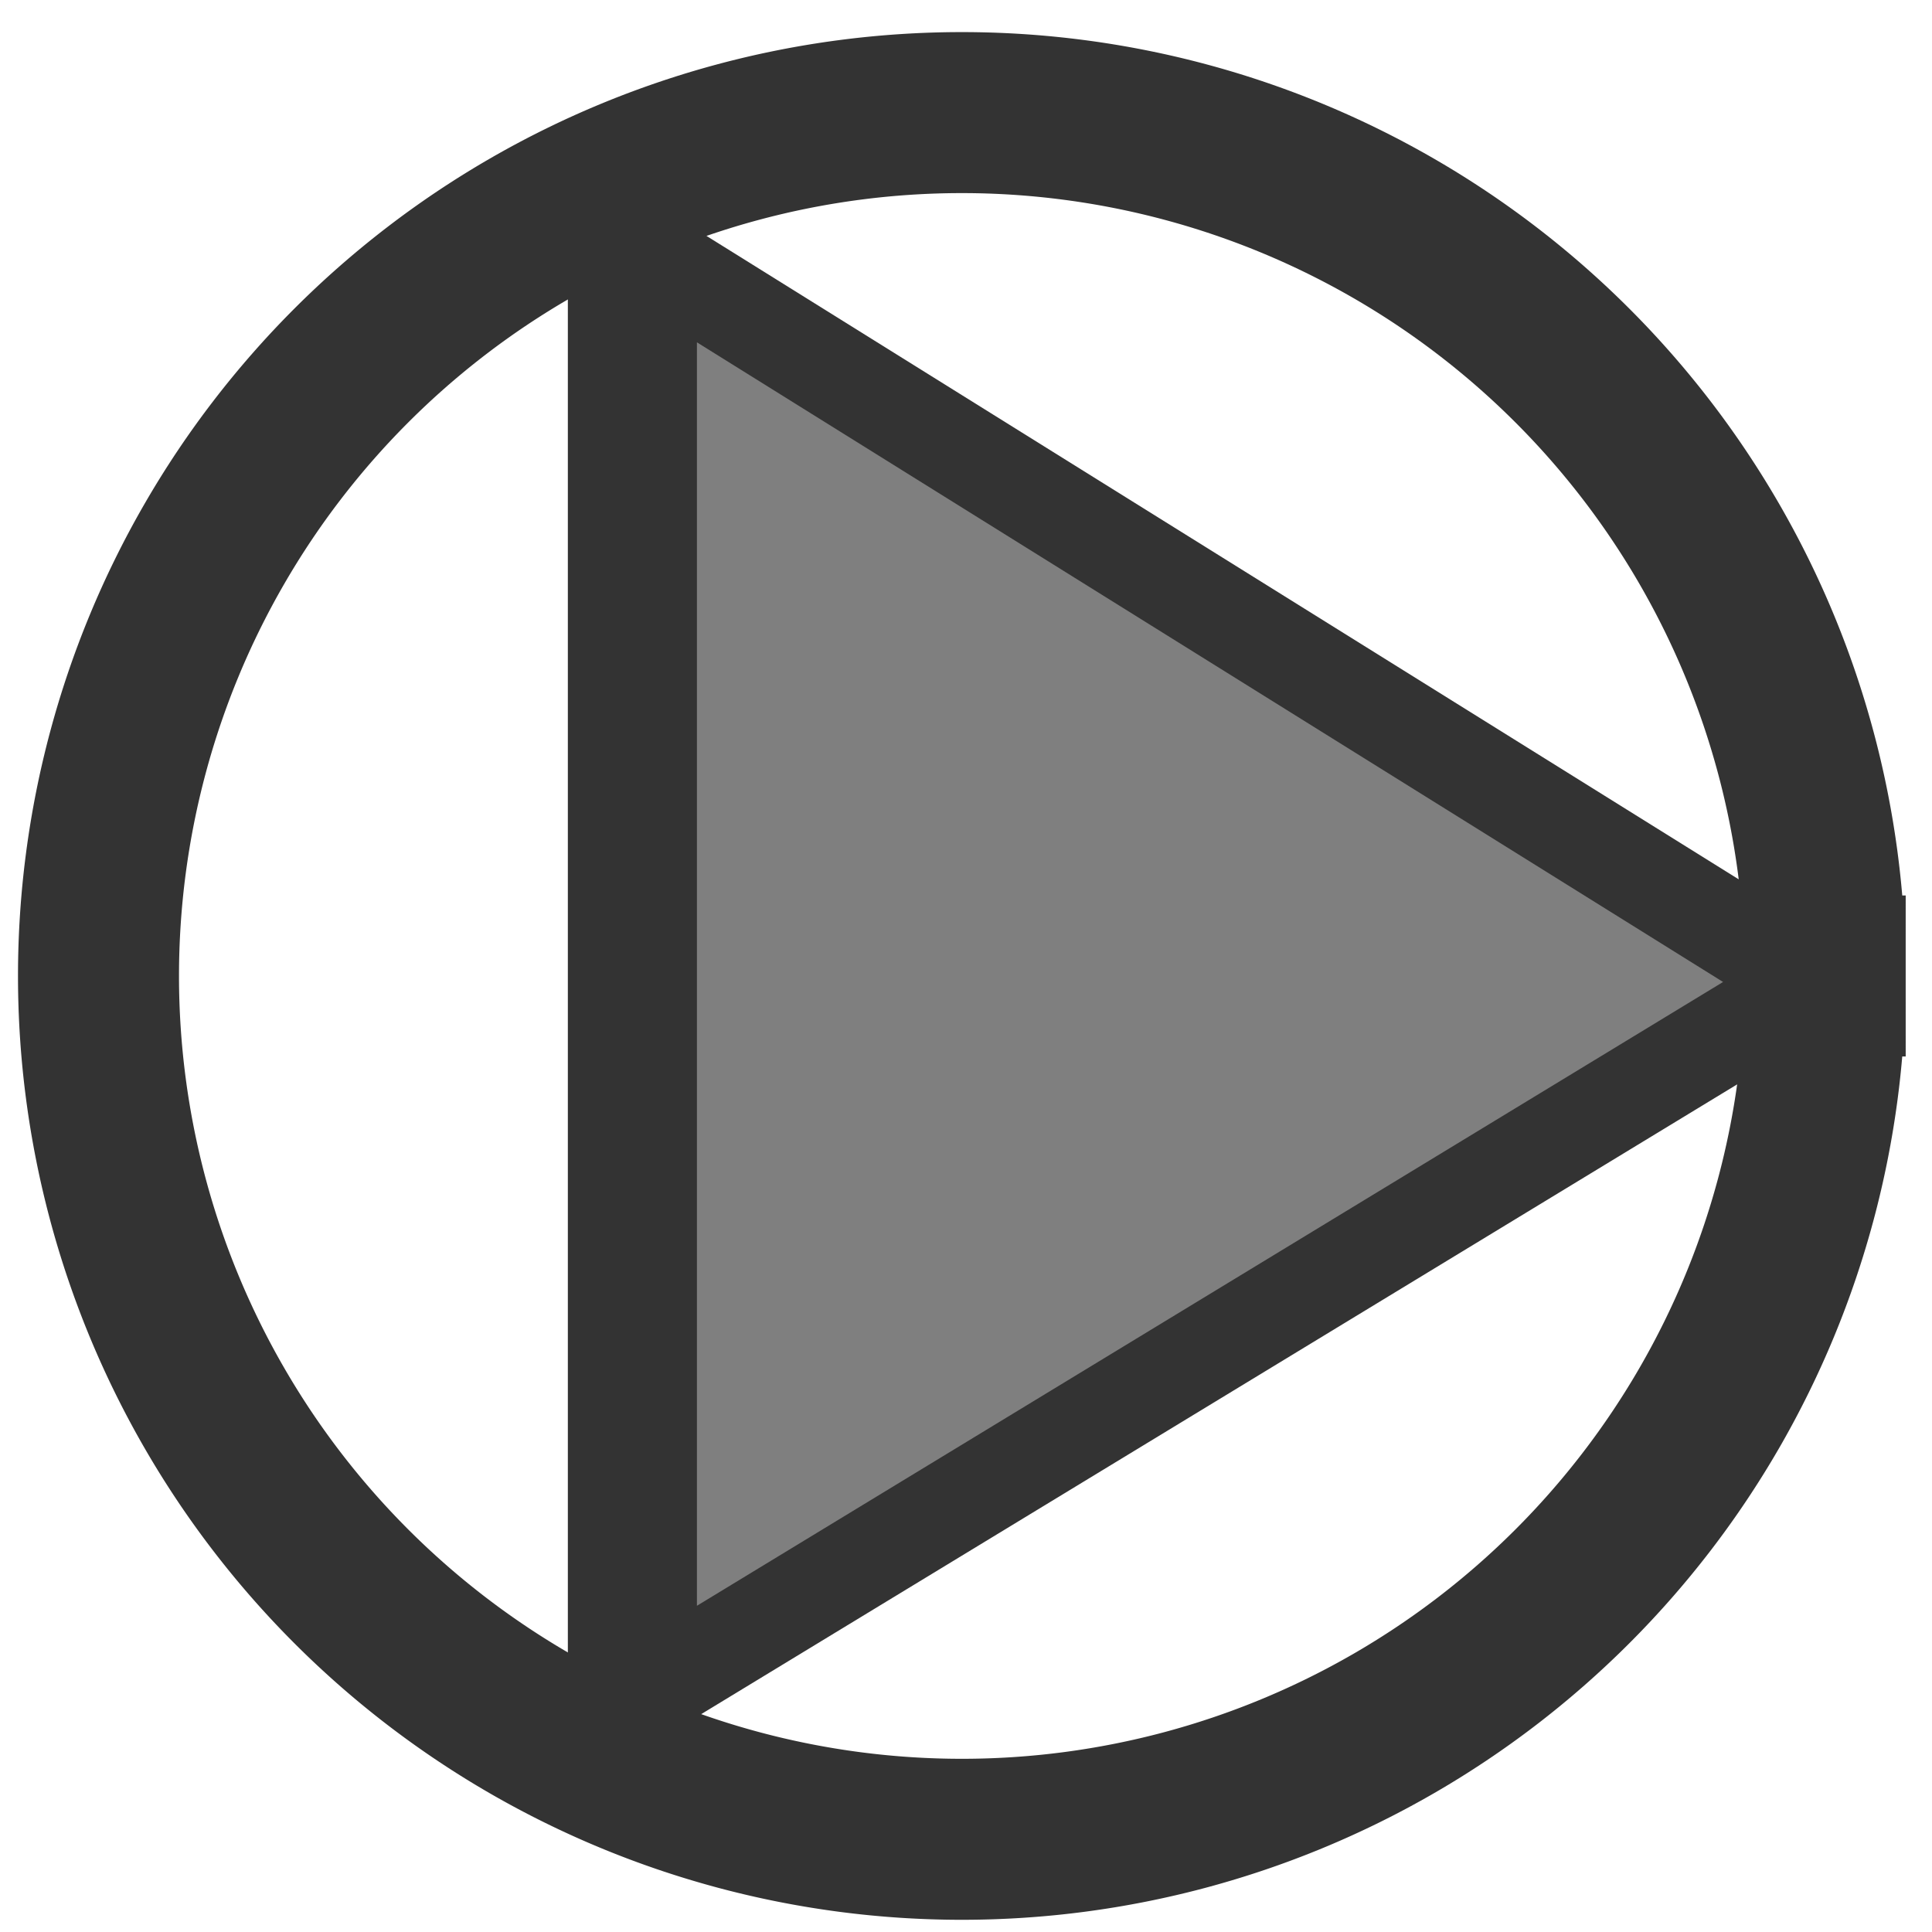
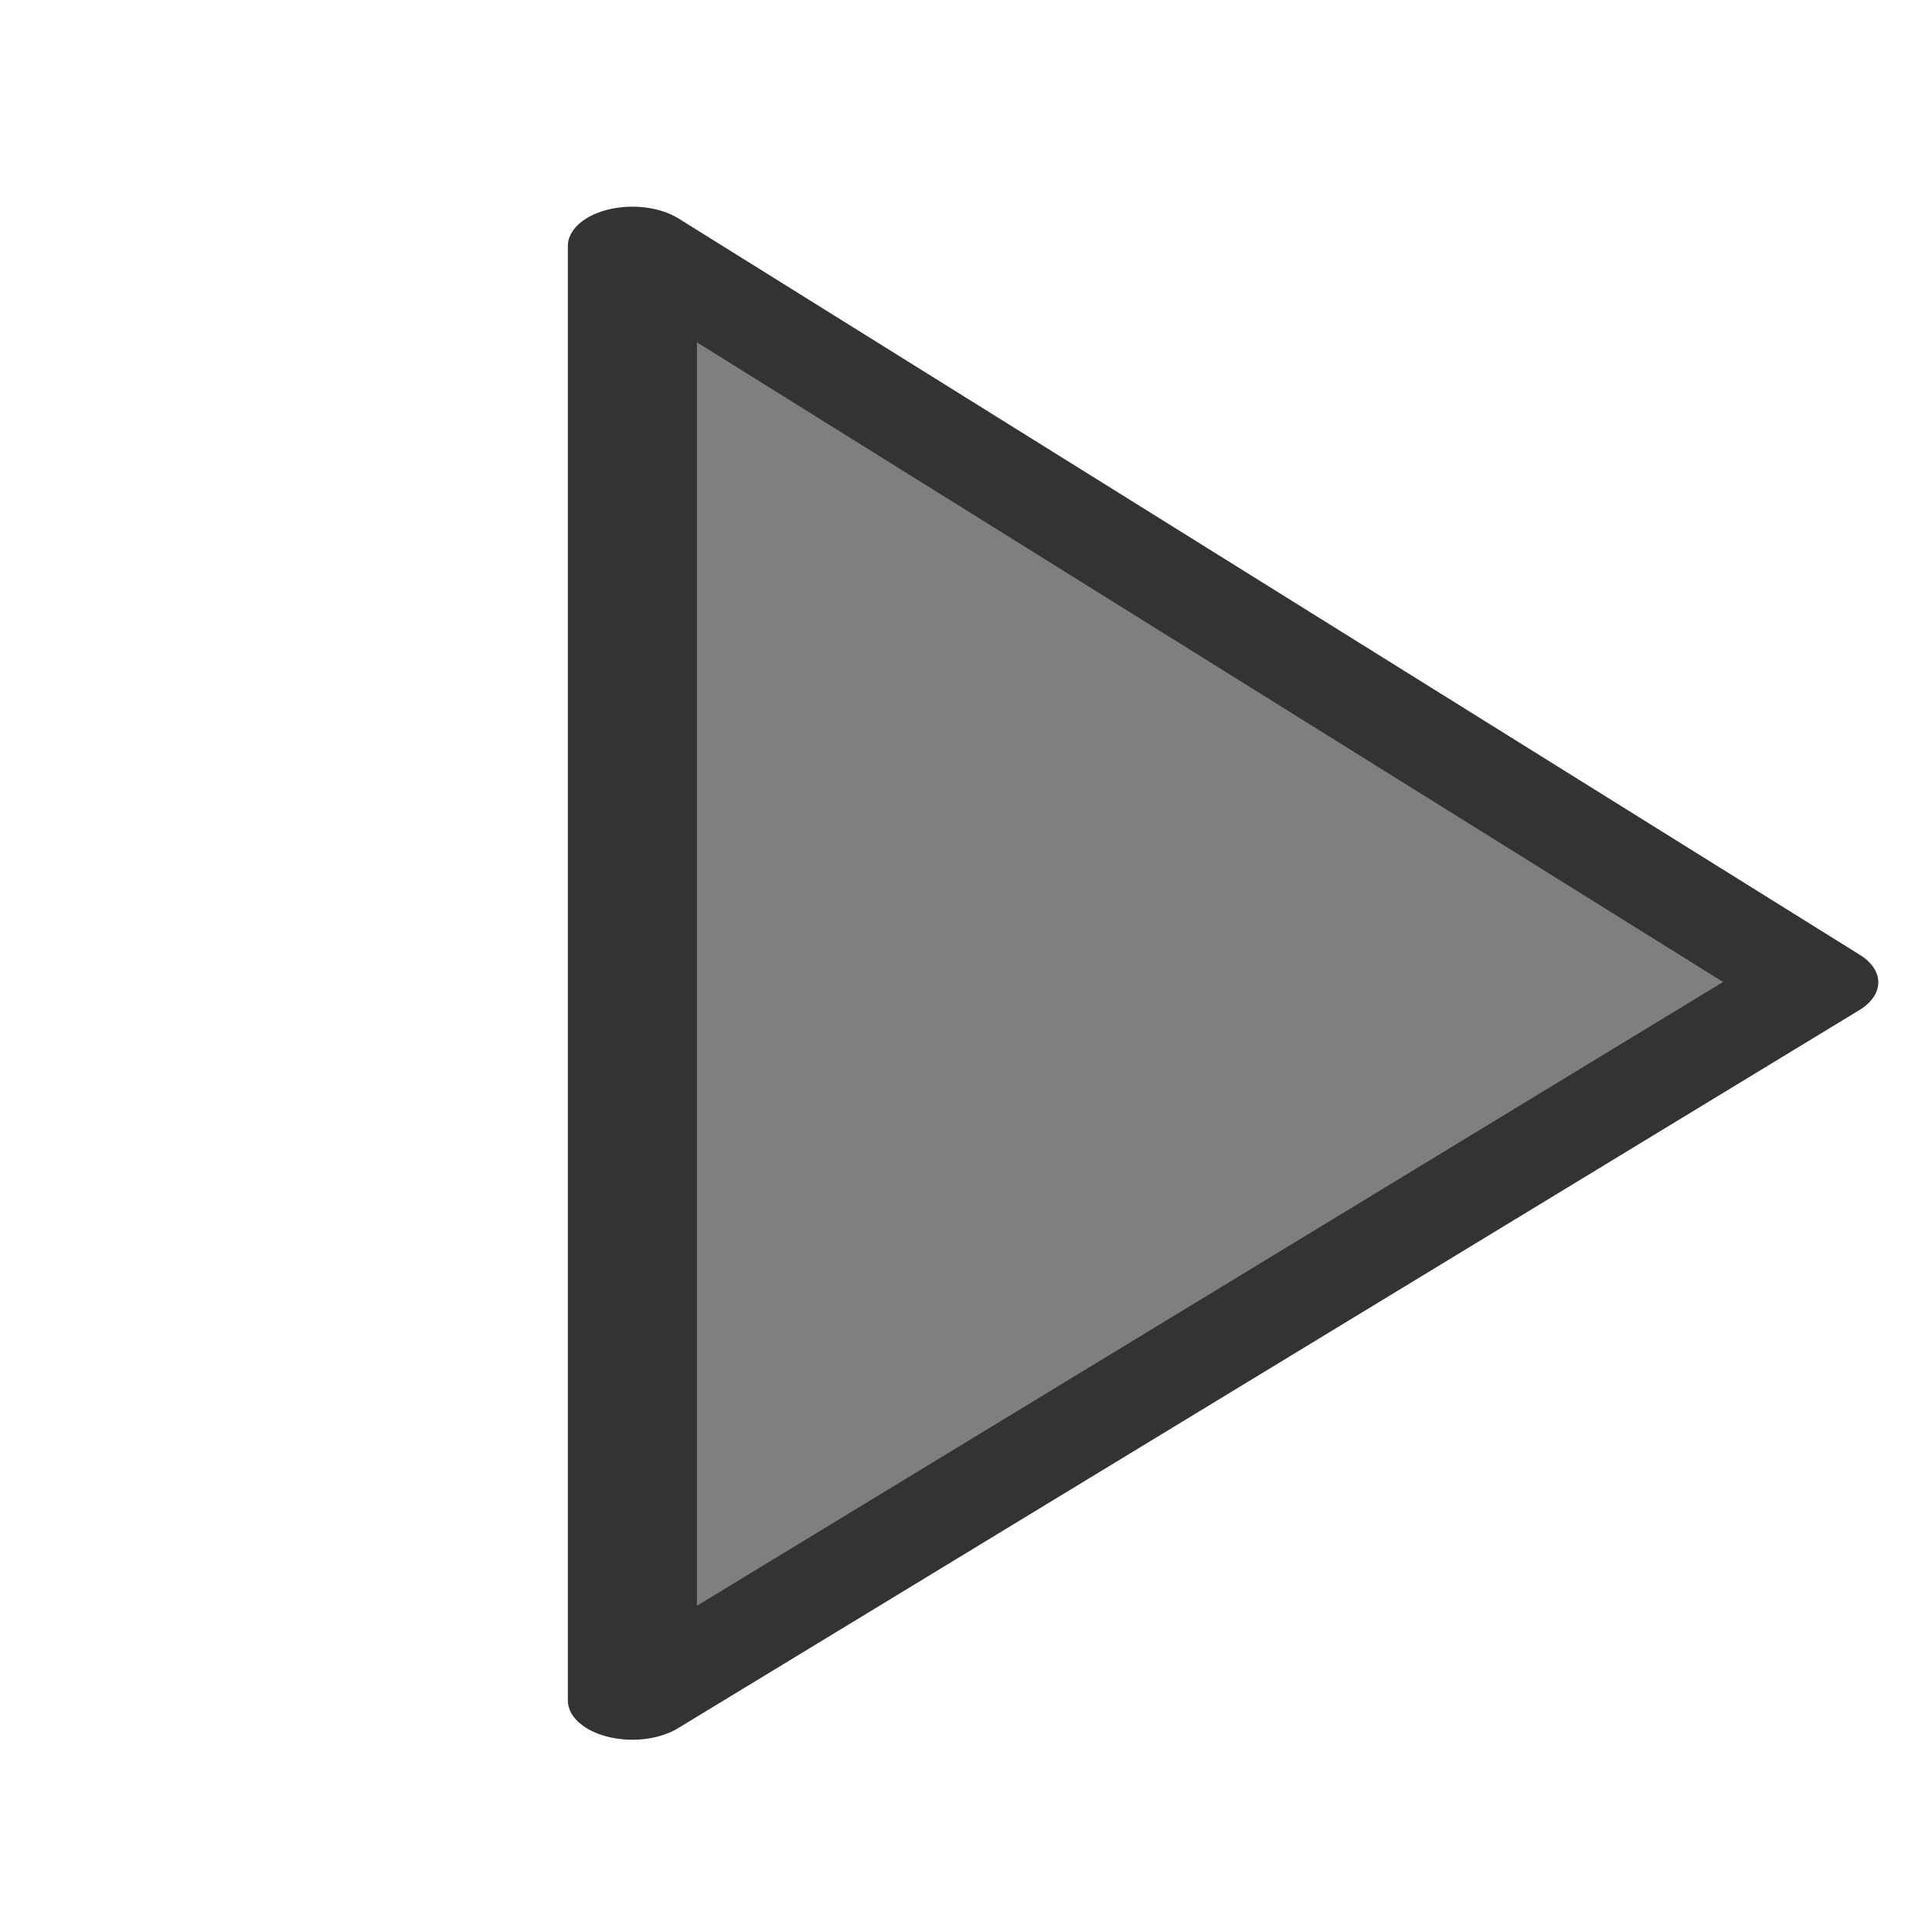
<svg xmlns="http://www.w3.org/2000/svg" xmlns:ns1="http://sodipodi.sourceforge.net/DTD/sodipodi-0.dtd" xmlns:ns2="http://www.inkscape.org/namespaces/inkscape" xmlns:xlink="http://www.w3.org/1999/xlink" version="1.0" x="0" y="0" width="60" height="60" id="svg1" ns1:version="0.32" ns2:version="0.37" ns1:docname="noatun.svg" ns1:docbase="/home/danny/flat/scalable/apps">
  <ns1:namedview id="base" pagecolor="#ffffff" bordercolor="#666666" borderopacity="1.0" ns2:pageopacity="0.0" ns2:pageshadow="2" ns2:zoom="6.94653375" ns2:cx="36.0754637" ns2:cy="23.0615822" ns2:window-width="1016" ns2:window-height="685" ns2:window-x="0" ns2:window-y="0" />
  <defs id="defs3">
    <linearGradient id="linearGradient1160">
      <stop style="stop-color:#000;stop-opacity:1;" offset="0" id="stop1161" />
      <stop style="stop-color:#fff;stop-opacity:1;" offset="1" id="stop1162" />
    </linearGradient>
    <linearGradient xlink:href="#linearGradient1160" id="linearGradient1163" />
  </defs>
-   <path ns1:type="arc" style="font-size:12;fill:none;fill-opacity:0.75;fill-rule:evenodd;stroke:#333333;stroke-width:5;stroke-dasharray:none;stroke-opacity:1;" id="path600" ns1:cx="30.59079552" ns1:cy="31.02871704" ns1:rx="26.81193352" ns1:ry="26.81193352" d="M 57.403 31.029 A 26.812 26.812 0 1 0 3.779,31.029 A 26.812 26.812 0 1 0 57.403 31.029 L 30.591 31.029 z" transform="translate(-0.72,-0.72)" ns1:stroke-cmyk="(0 0 0 0.8)" />
  <path style="fill:#7f7f7f;fill-rule:evenodd;stroke:#333333;stroke-opacity:1;stroke-width:1.553;stroke-linejoin:round;stroke-linecap:round;fill-opacity:1;stroke-dasharray:none;" d="M -28.791 6.376 L -28.791 35.167 L -14.576 20.952 L -28.791 6.376 z " id="path601" ns1:nodetypes="cccc" transform="matrix(2.581,0,0,1.569,93.949,-2.367)" ns1:stroke-cmyk="(0 0 0 0.8)" />
</svg>